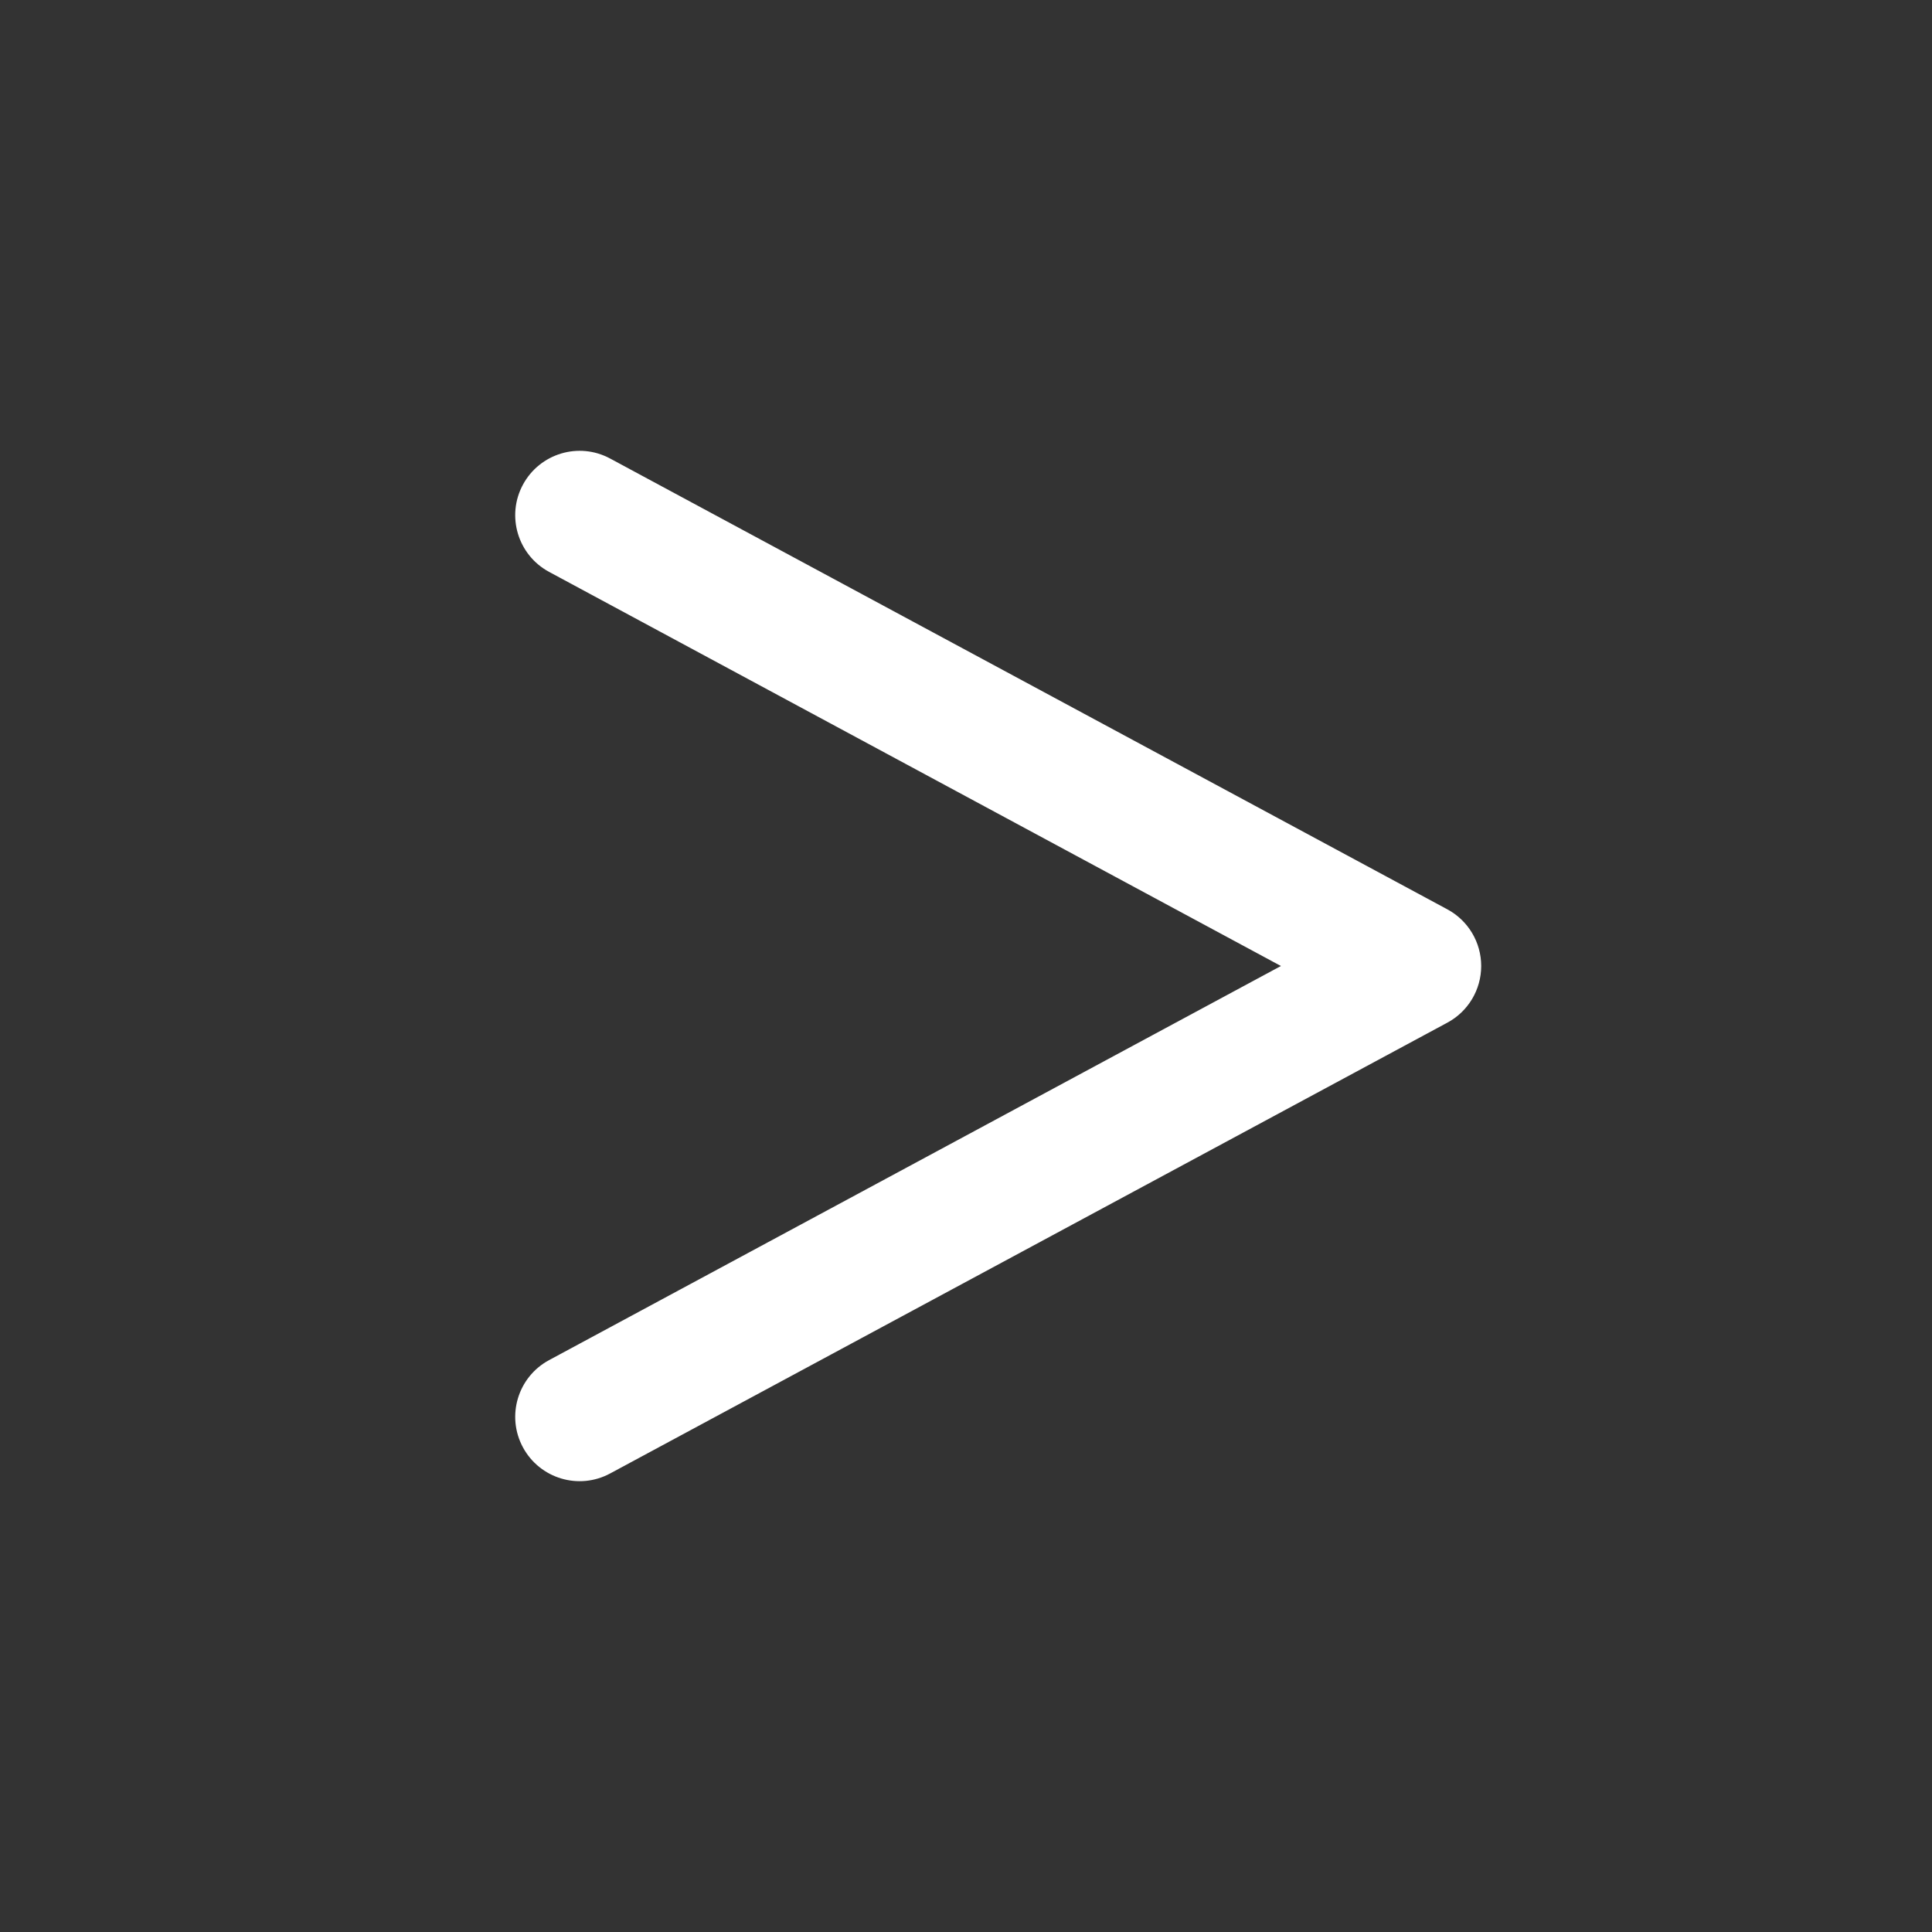
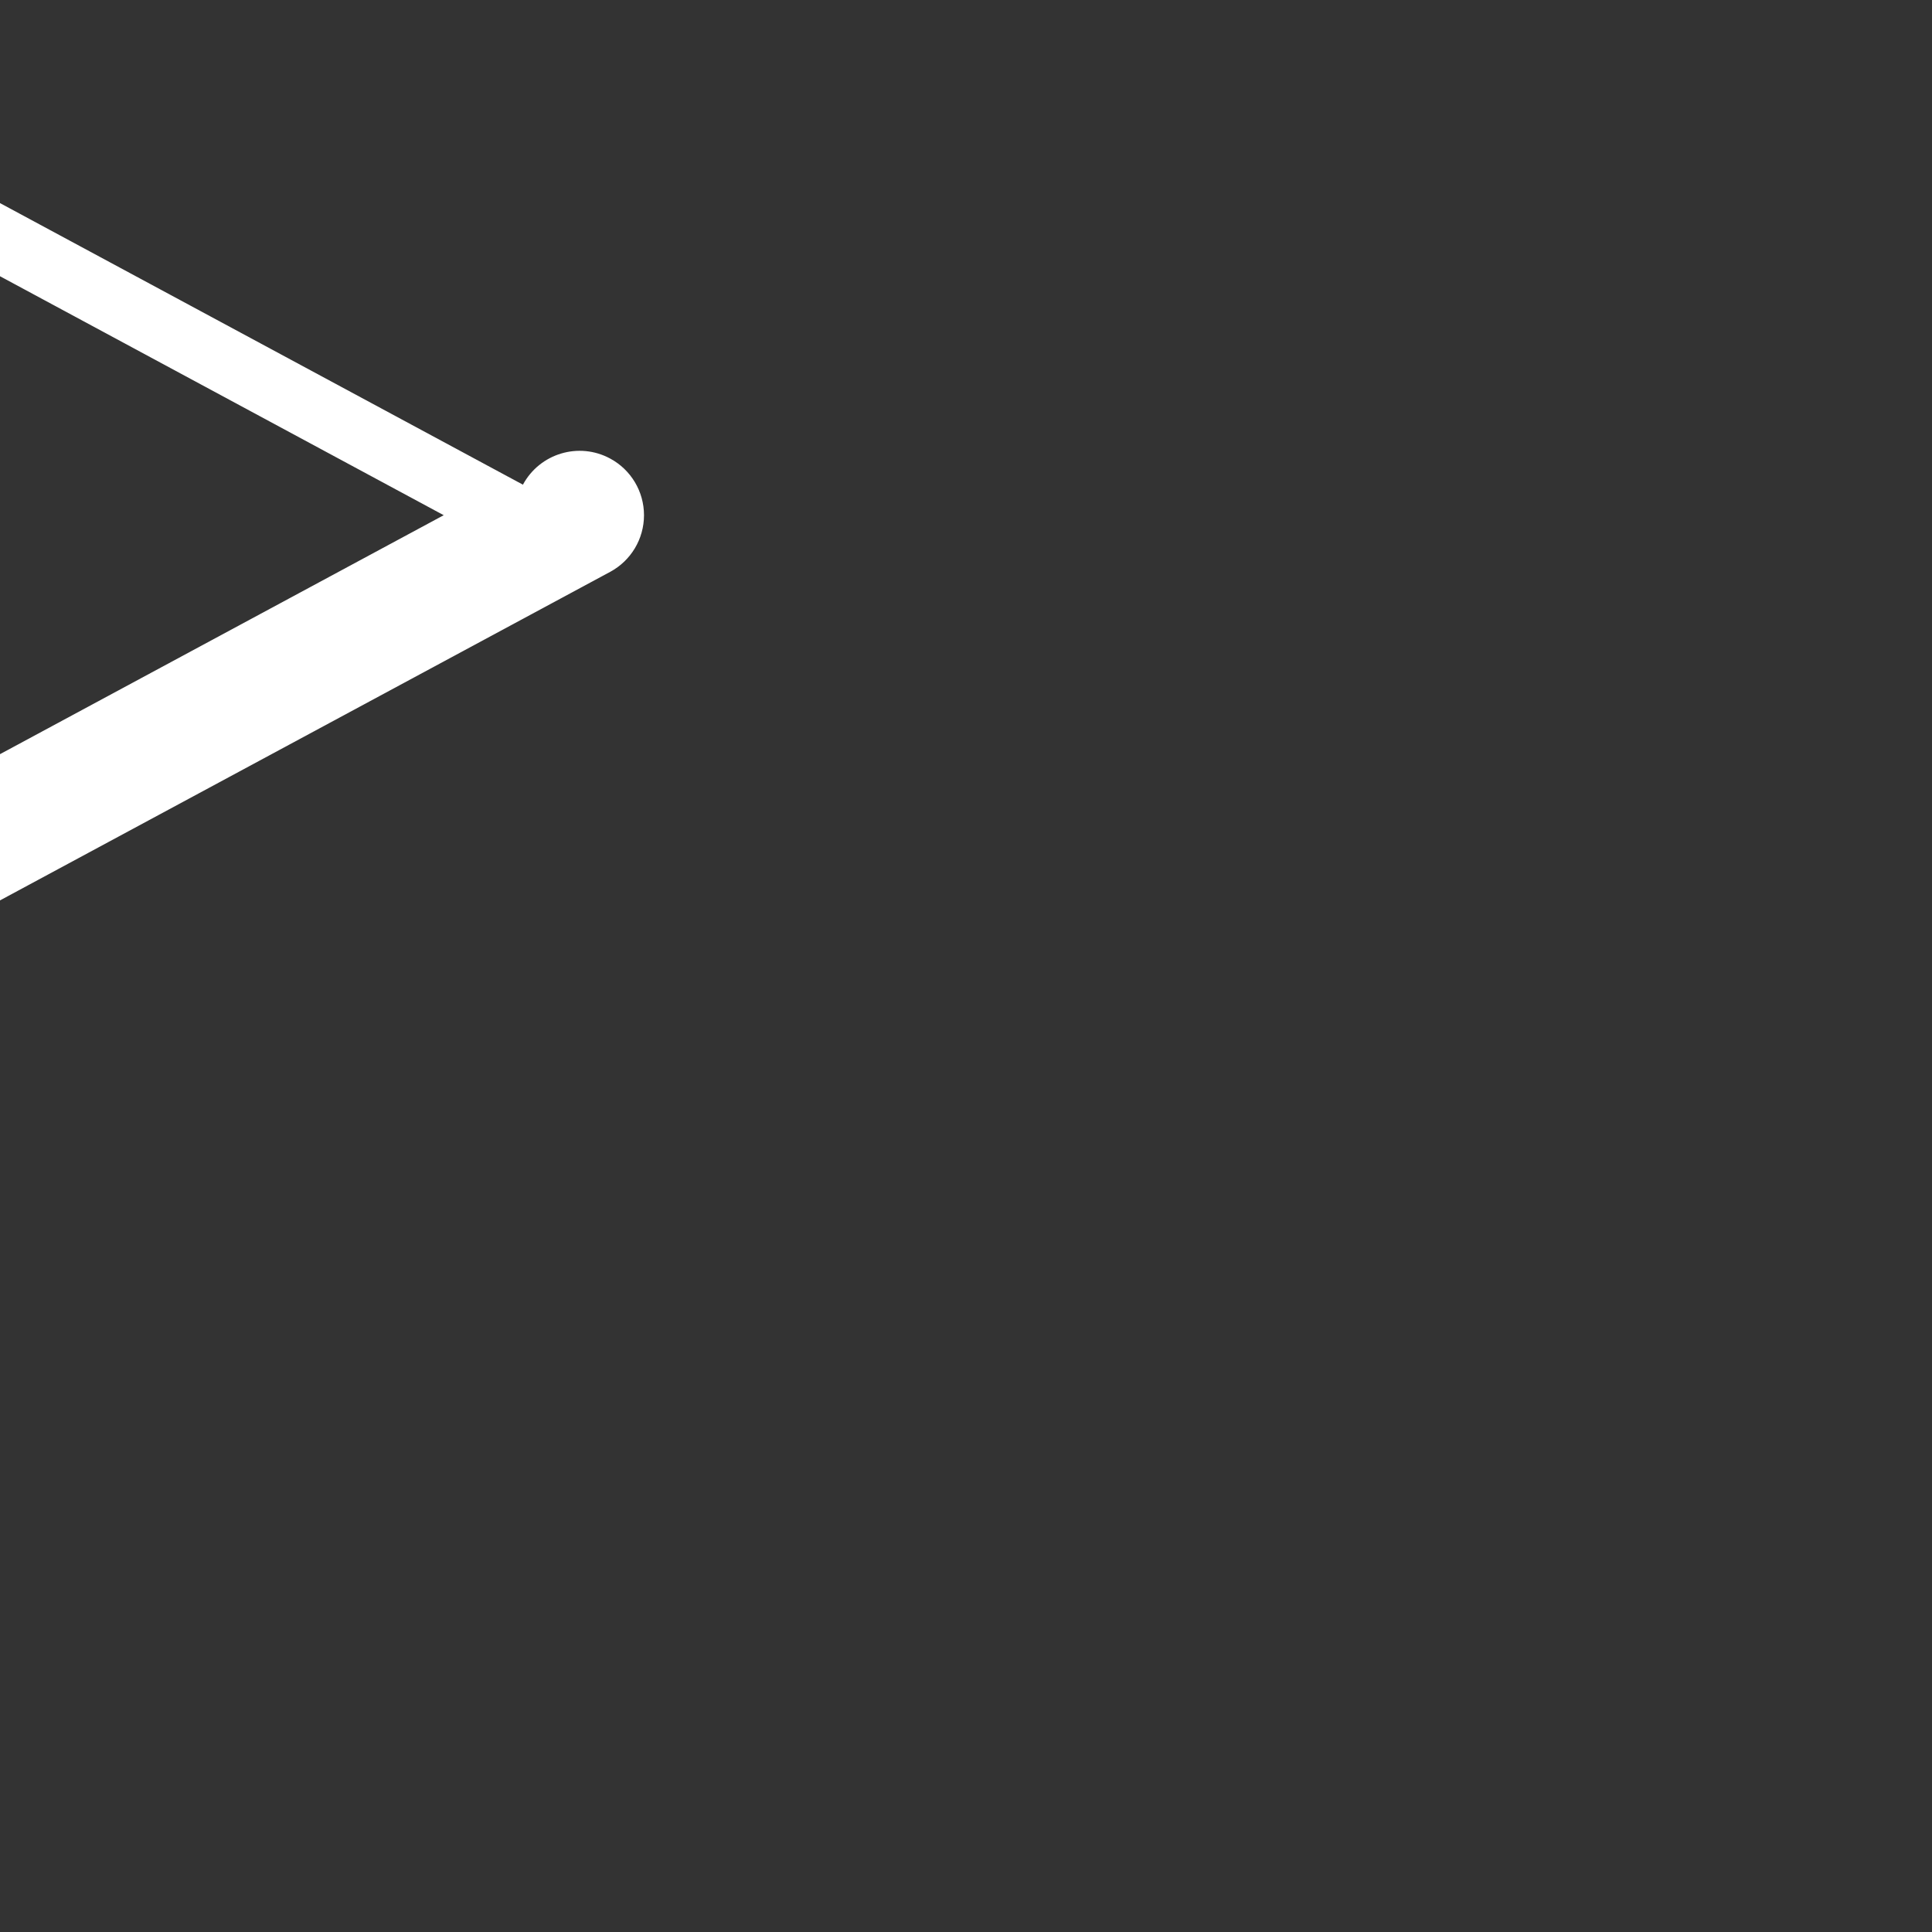
<svg xmlns="http://www.w3.org/2000/svg" fill="none" height="512" viewBox="0 0 15 15" width="512">
  <rect x="0" y="0" width="15" height="15" fill="#333333" stroke="none" />
-   <path clip-rule="evenodd" d="m4.06 3.763c.131-.243.434-.334.677-.203l6.5 3.5c.162.087.263.256.263.44 0 .184-.101.353-.263.44l-6.5 3.5c-.243.131-.546.04-.677-.203-.131-.243-.04-.546.203-.677l5.682-3.06-5.682-3.06c-.243-.131-.334-.434-.203-.677z" fill="#ffffff" fill-rule="evenodd" opacity="1" original-fill="#000000" />
+   <path clip-rule="evenodd" d="m4.06 3.763c.131-.243.434-.334.677-.203c.162.087.263.256.263.44 0 .184-.101.353-.263.44l-6.5 3.5c-.243.131-.546.04-.677-.203-.131-.243-.04-.546.203-.677l5.682-3.06-5.682-3.06c-.243-.131-.334-.434-.203-.677z" fill="#ffffff" fill-rule="evenodd" opacity="1" original-fill="#000000" />
</svg>